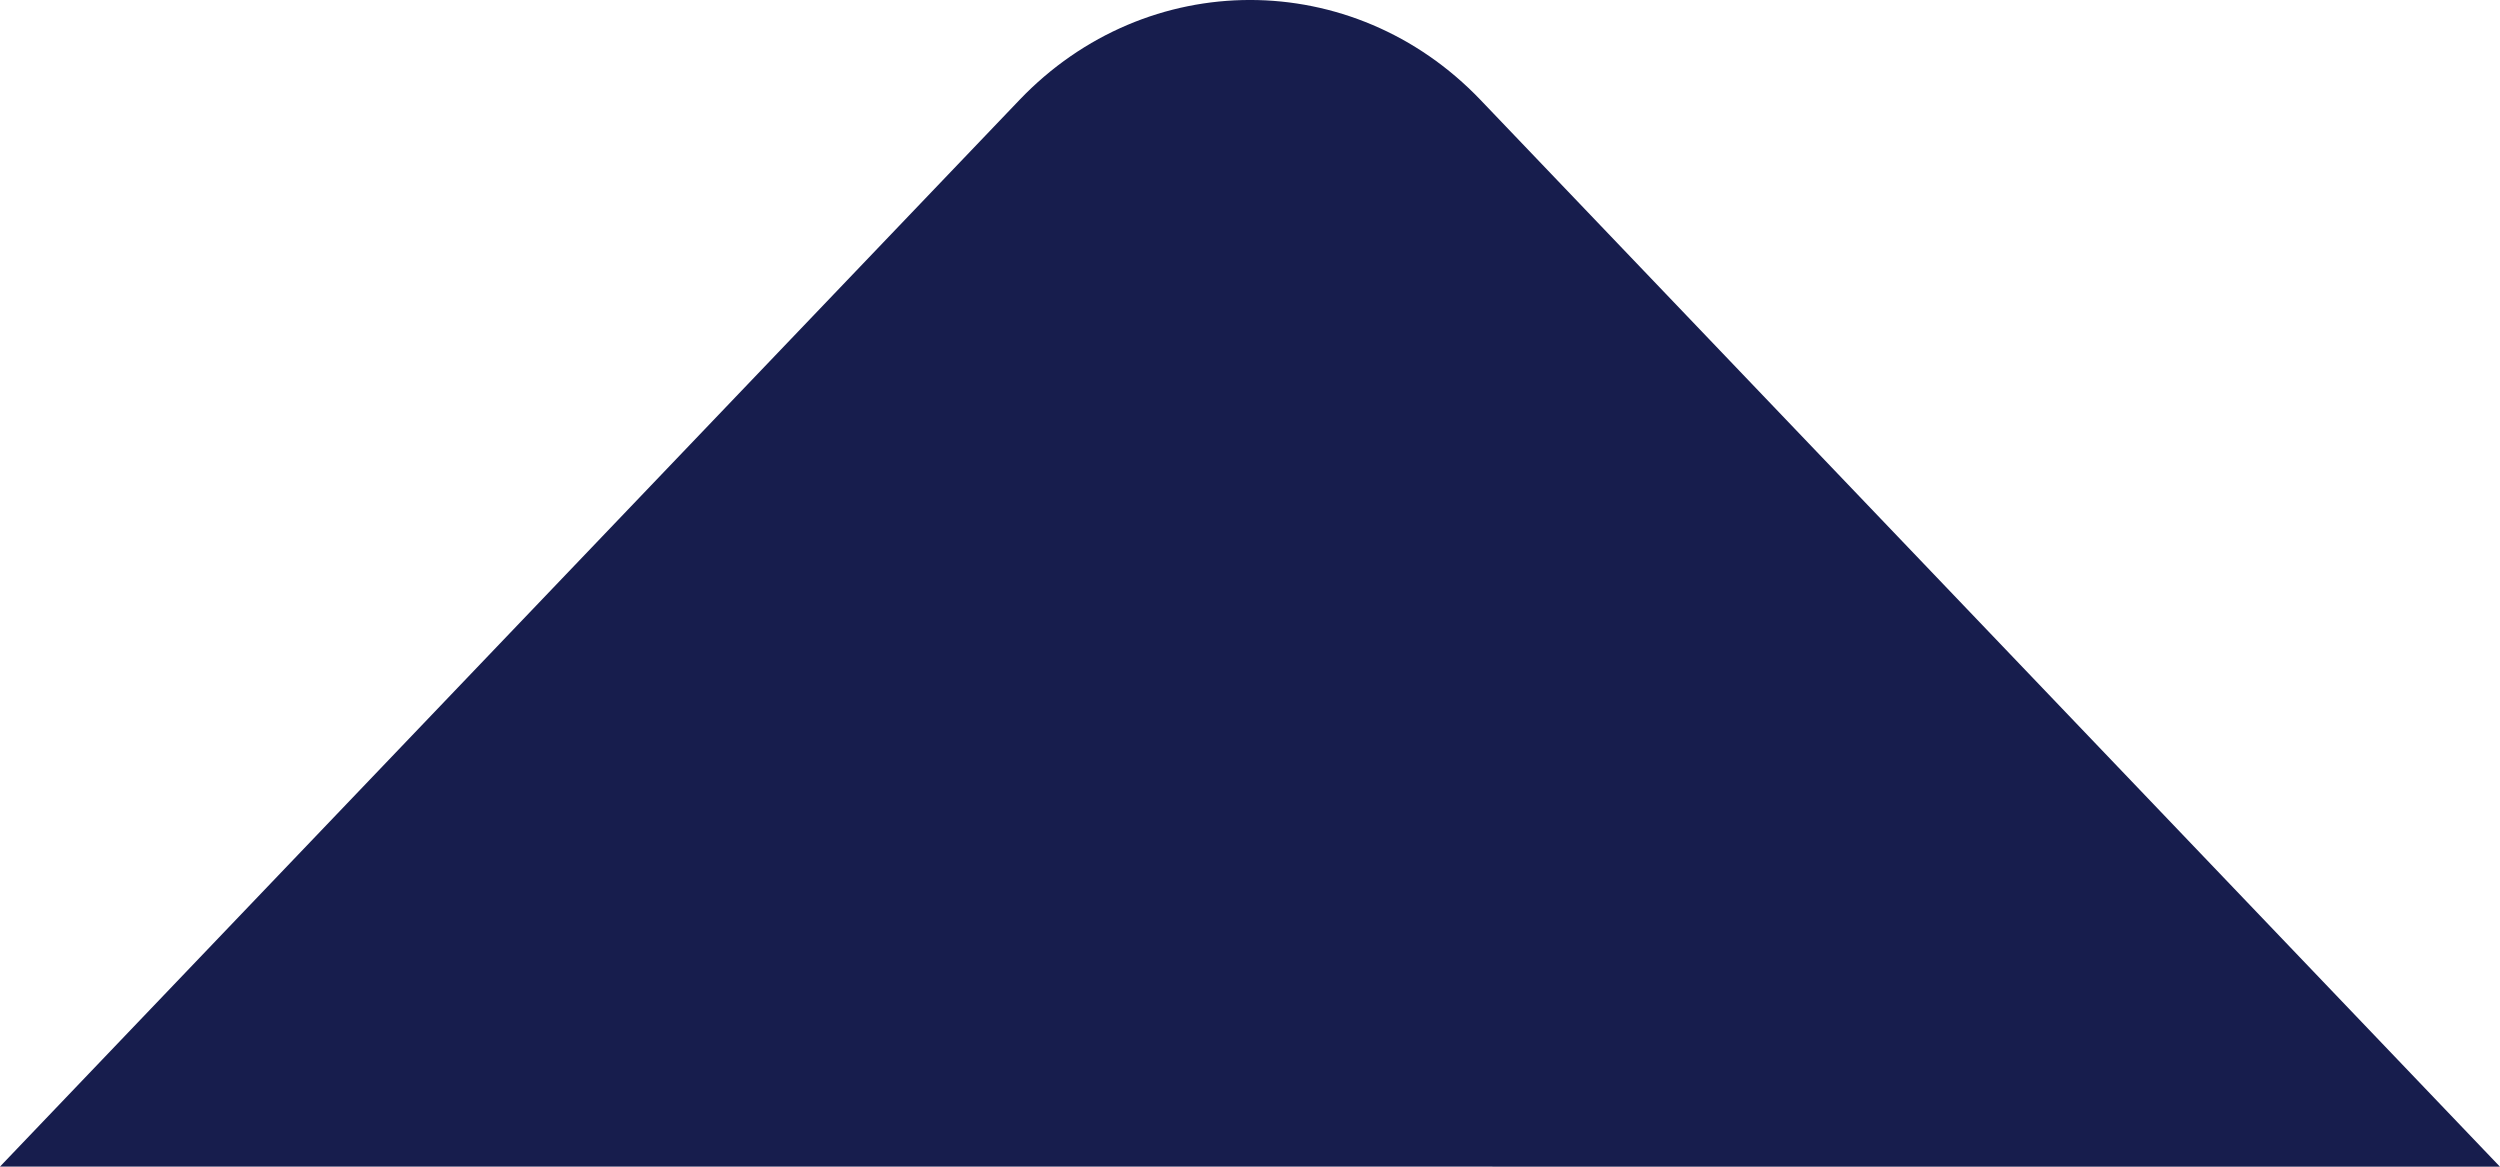
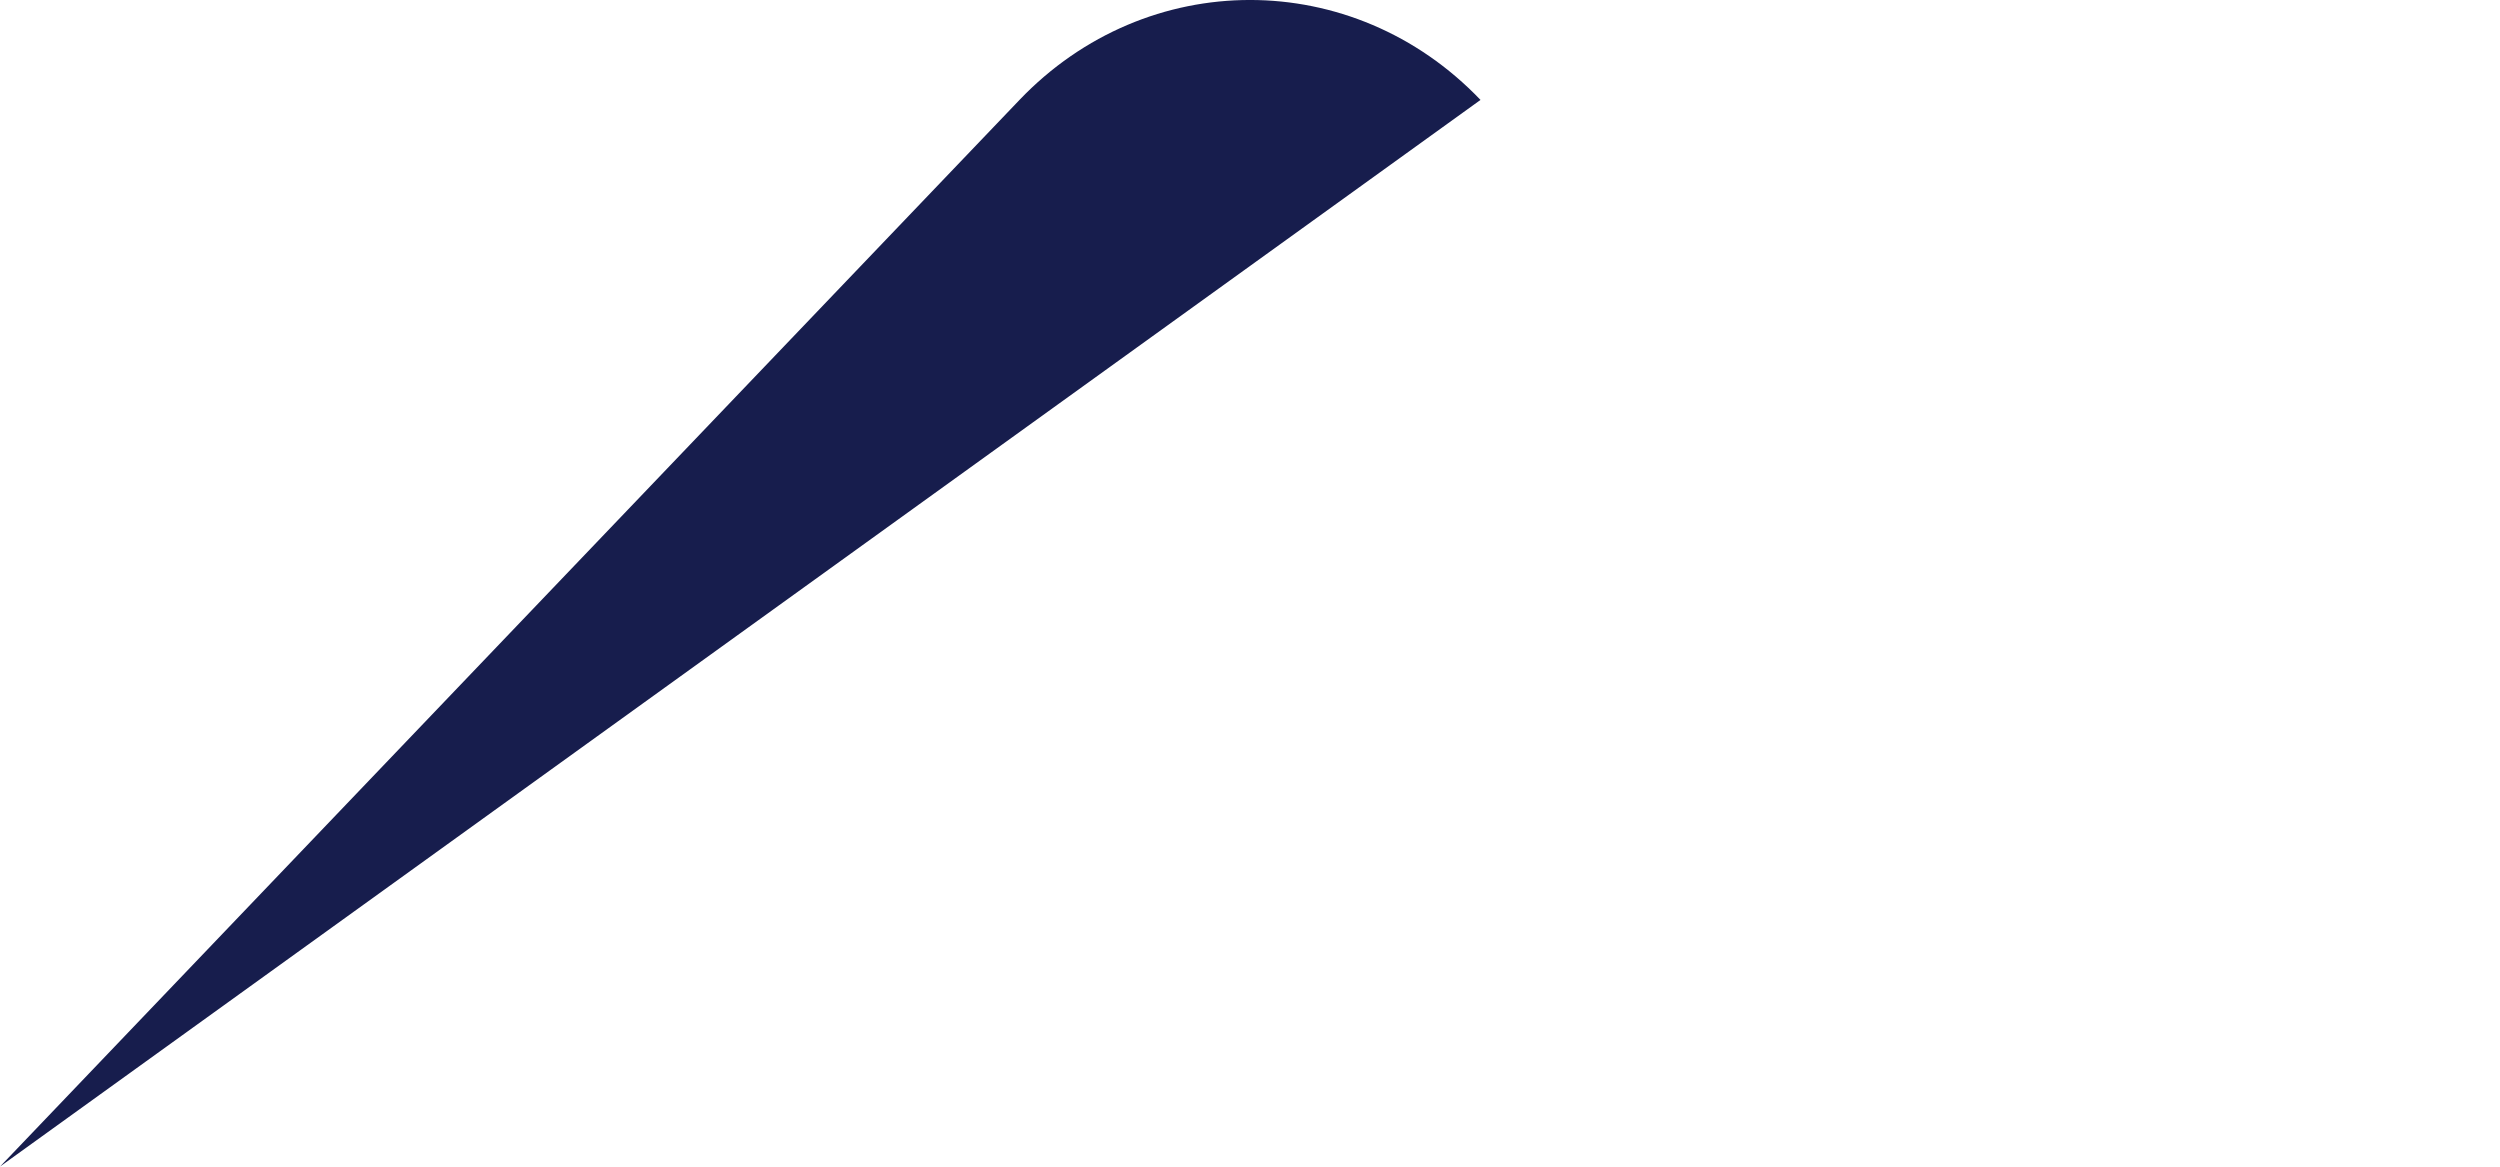
<svg xmlns="http://www.w3.org/2000/svg" width="30" height="14" viewBox="0 0 30 14" fill="none">
-   <path d="M17.766 1.199C16.238 -0.4 13.762 -0.4 12.234 1.199L0 13.999L29.999 14L17.766 1.199Z" fill="#171D4D" />
+   <path d="M17.766 1.199C16.238 -0.4 13.762 -0.4 12.234 1.199L0 13.999L17.766 1.199Z" fill="#171D4D" />
</svg>